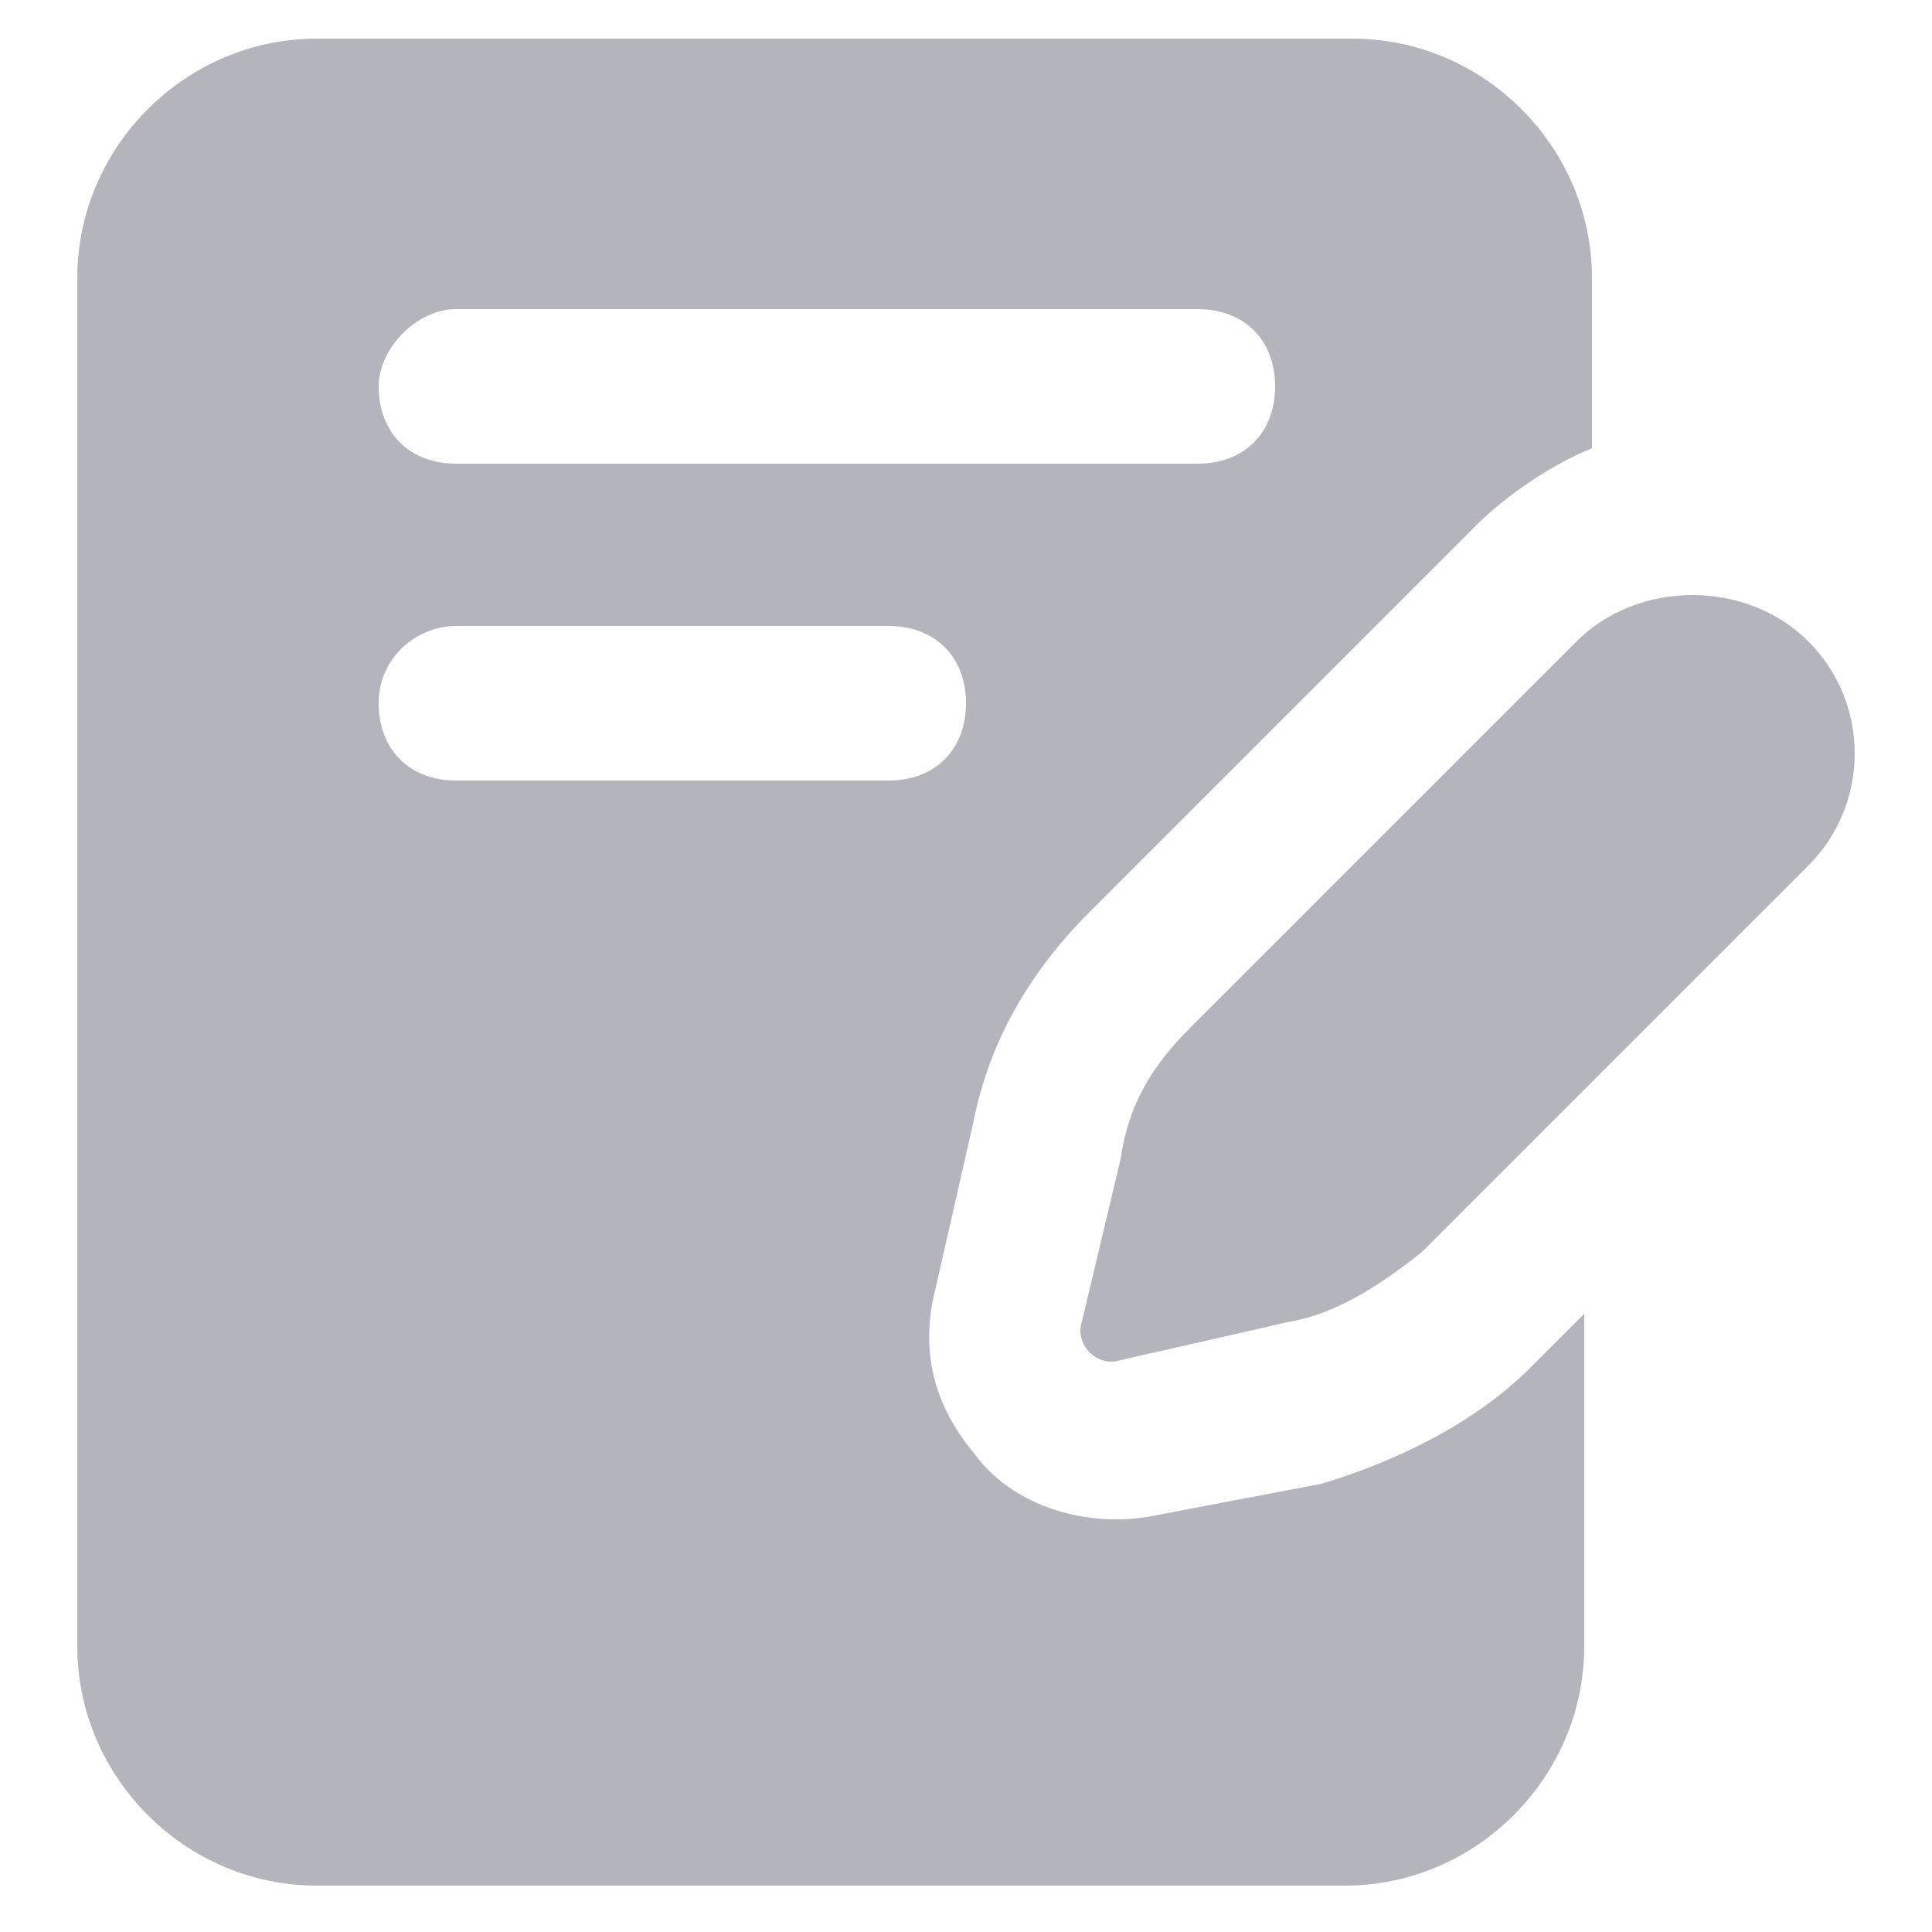
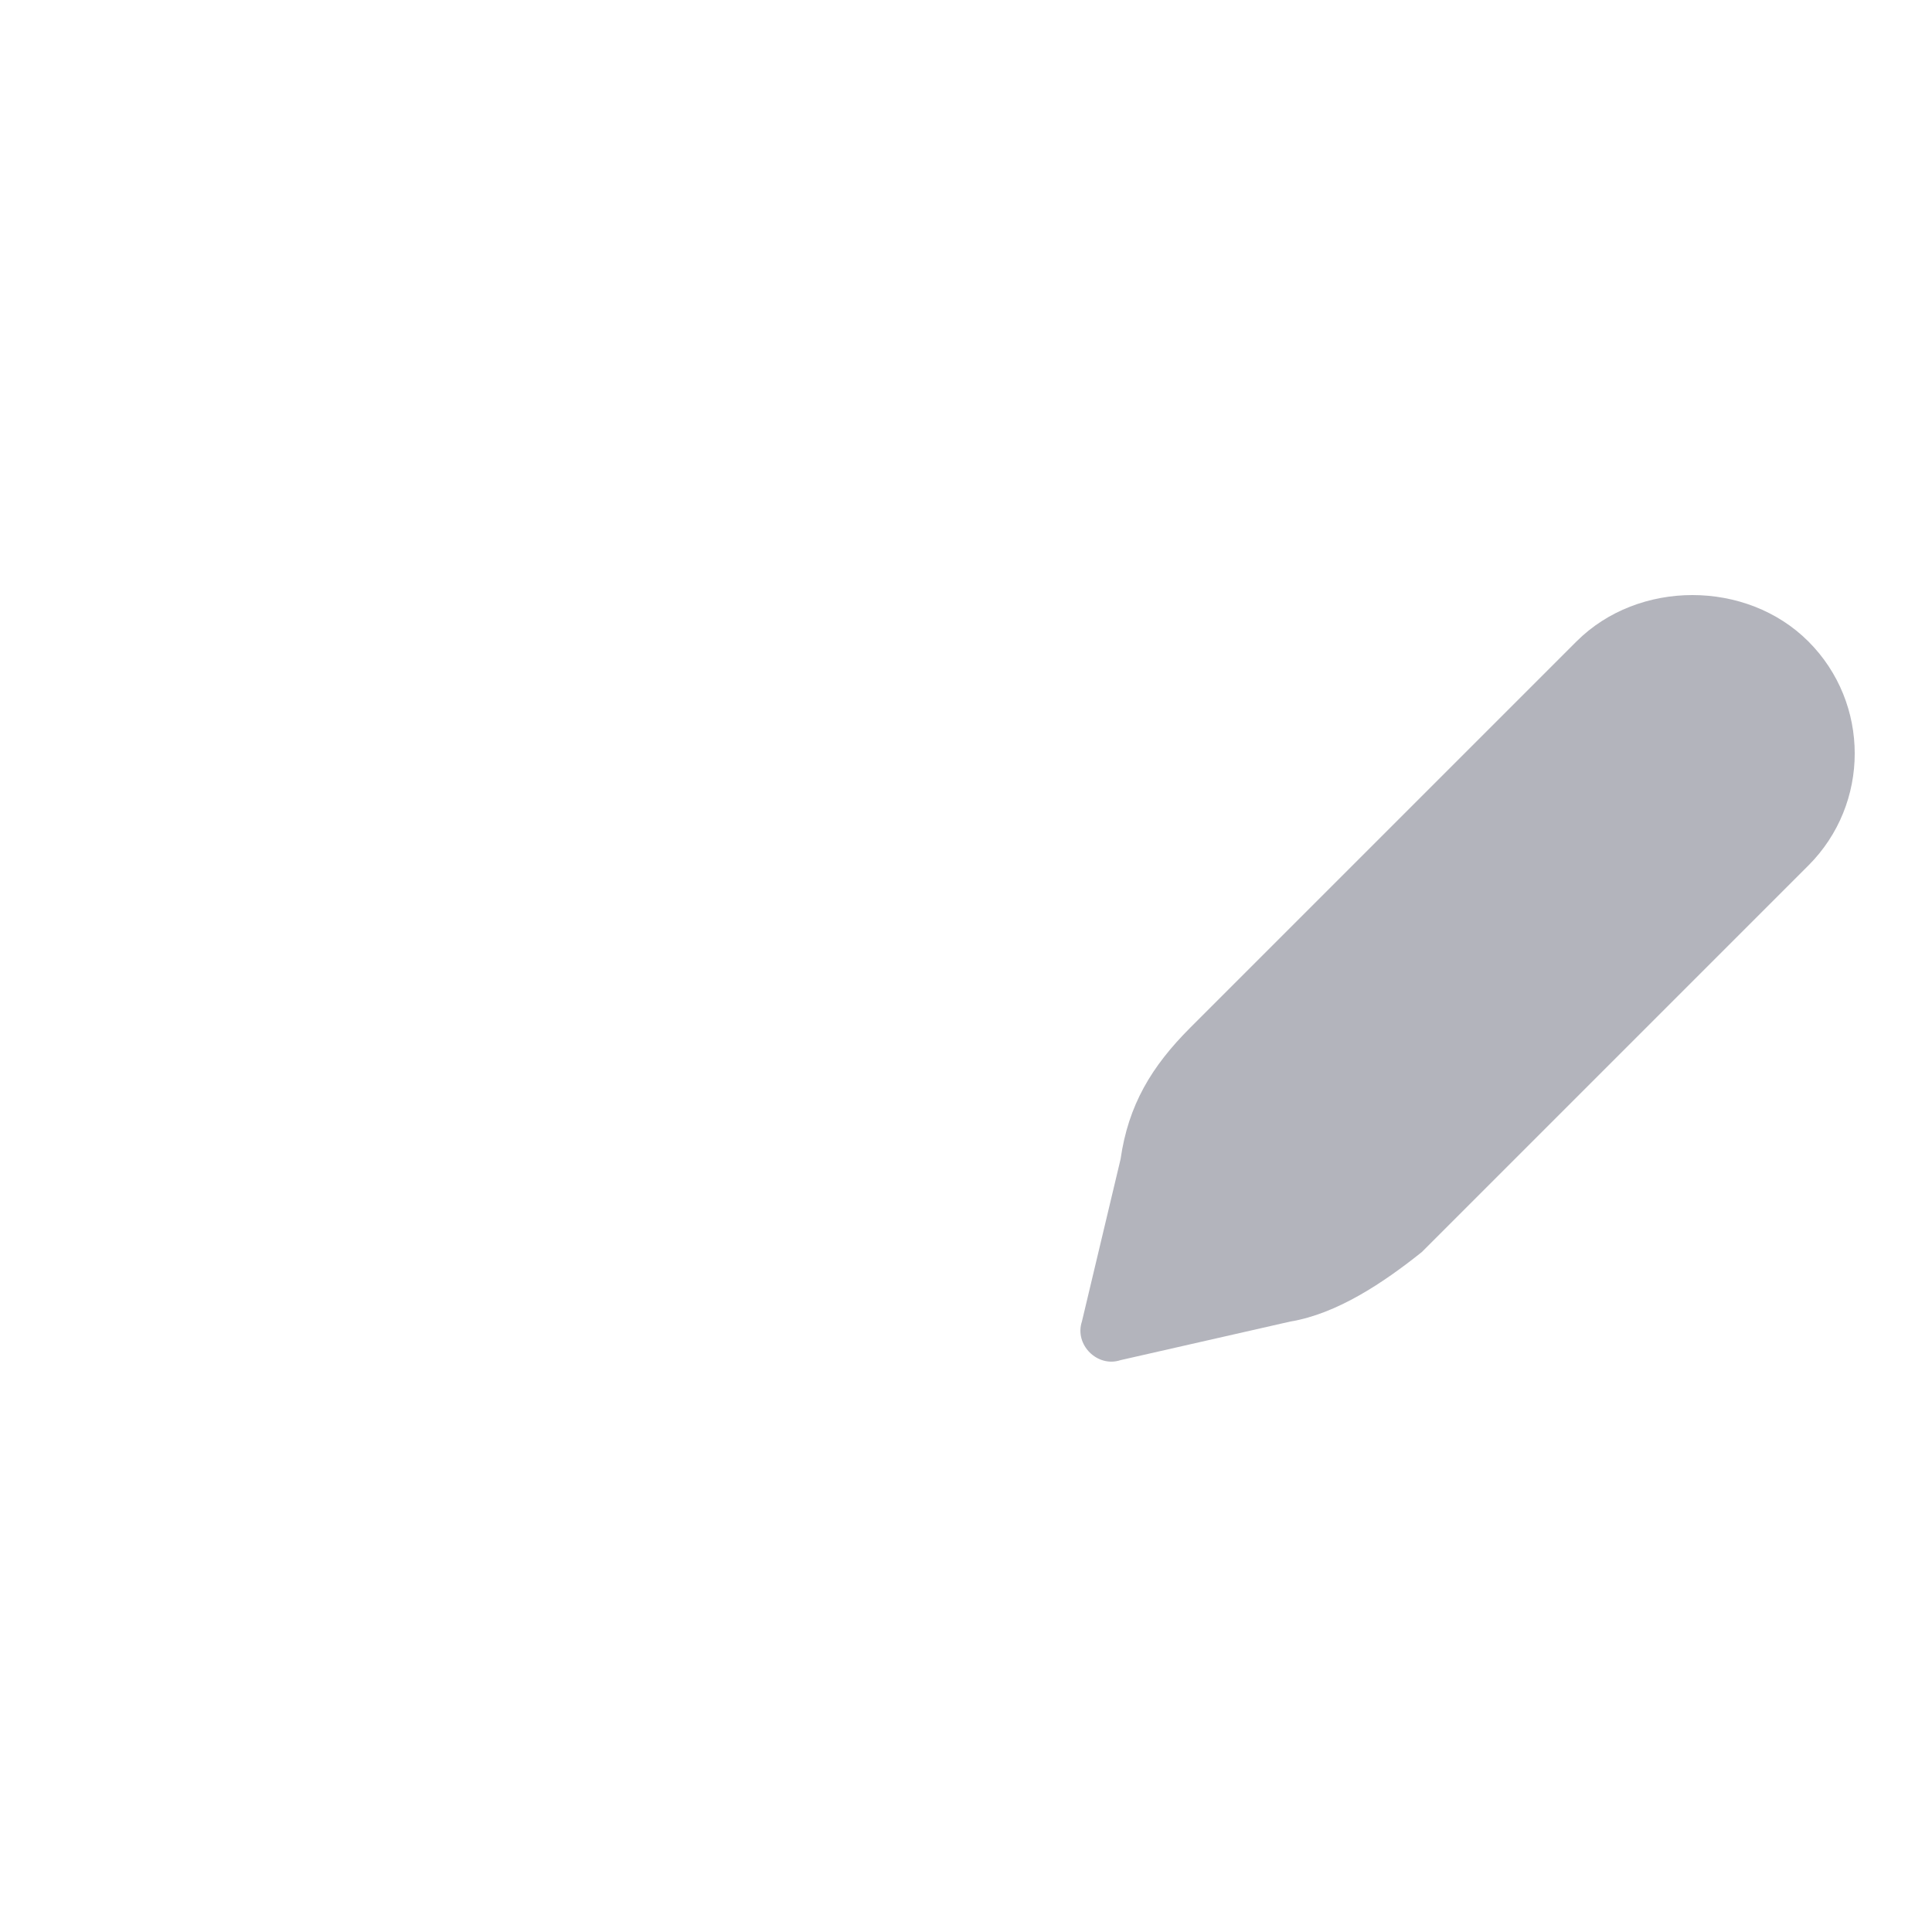
<svg xmlns="http://www.w3.org/2000/svg" width="21" height="21" viewBox="0 0 21 21" fill="none">
  <g clip-path="url(#clip0_2817_33372)">
-     <path d="M0.84 3.024V17.892C0.84 19.32 2.016 20.496 3.444 20.496H14.616C16.044 20.496 17.22 19.32 17.22 17.892V14.28L16.632 14.868C16.044 15.456 15.204 15.876 14.364 16.128L12.6 16.464C11.844 16.632 11.004 16.38 10.584 15.792C10.164 15.288 9.996 14.7 10.164 14.028L10.584 12.18C10.752 11.34 11.172 10.584 11.844 9.912L16.044 5.712C16.38 5.376 16.884 5.04 17.304 4.872V3.024C17.304 1.596 16.128 0.42 14.7 0.42H3.444C2.016 0.42 0.84 1.596 0.84 3.024ZM4.956 3.36H13.02C13.524 3.36 13.86 3.696 13.86 4.2C13.86 4.704 13.524 5.04 13.02 5.04H4.956C4.452 5.04 4.116 4.704 4.116 4.2C4.116 3.78 4.536 3.36 4.956 3.36ZM4.956 6.804H9.66C10.164 6.804 10.5 7.14 10.5 7.644C10.5 8.148 10.164 8.484 9.66 8.484H4.956C4.452 8.484 4.116 8.148 4.116 7.644C4.116 7.14 4.536 6.804 4.956 6.804Z" fill="#B3B4BC" />
    <path d="M19.656 6.972C18.984 6.3 17.808 6.3 17.136 6.972L12.936 11.172C12.516 11.592 12.264 12.012 12.18 12.6L11.76 14.364C11.676 14.616 11.928 14.868 12.18 14.784L14.028 14.364C14.532 14.28 15.036 13.944 15.456 13.608L19.656 9.408C20.328 8.736 20.328 7.644 19.656 6.972Z" fill="#B3B4BC" />
  </g>
  <defs>
    <clipPath id="clip0_2817_33372">
      <rect width="21" height="21" fill="white" />
    </clipPath>
  </defs>
</svg>